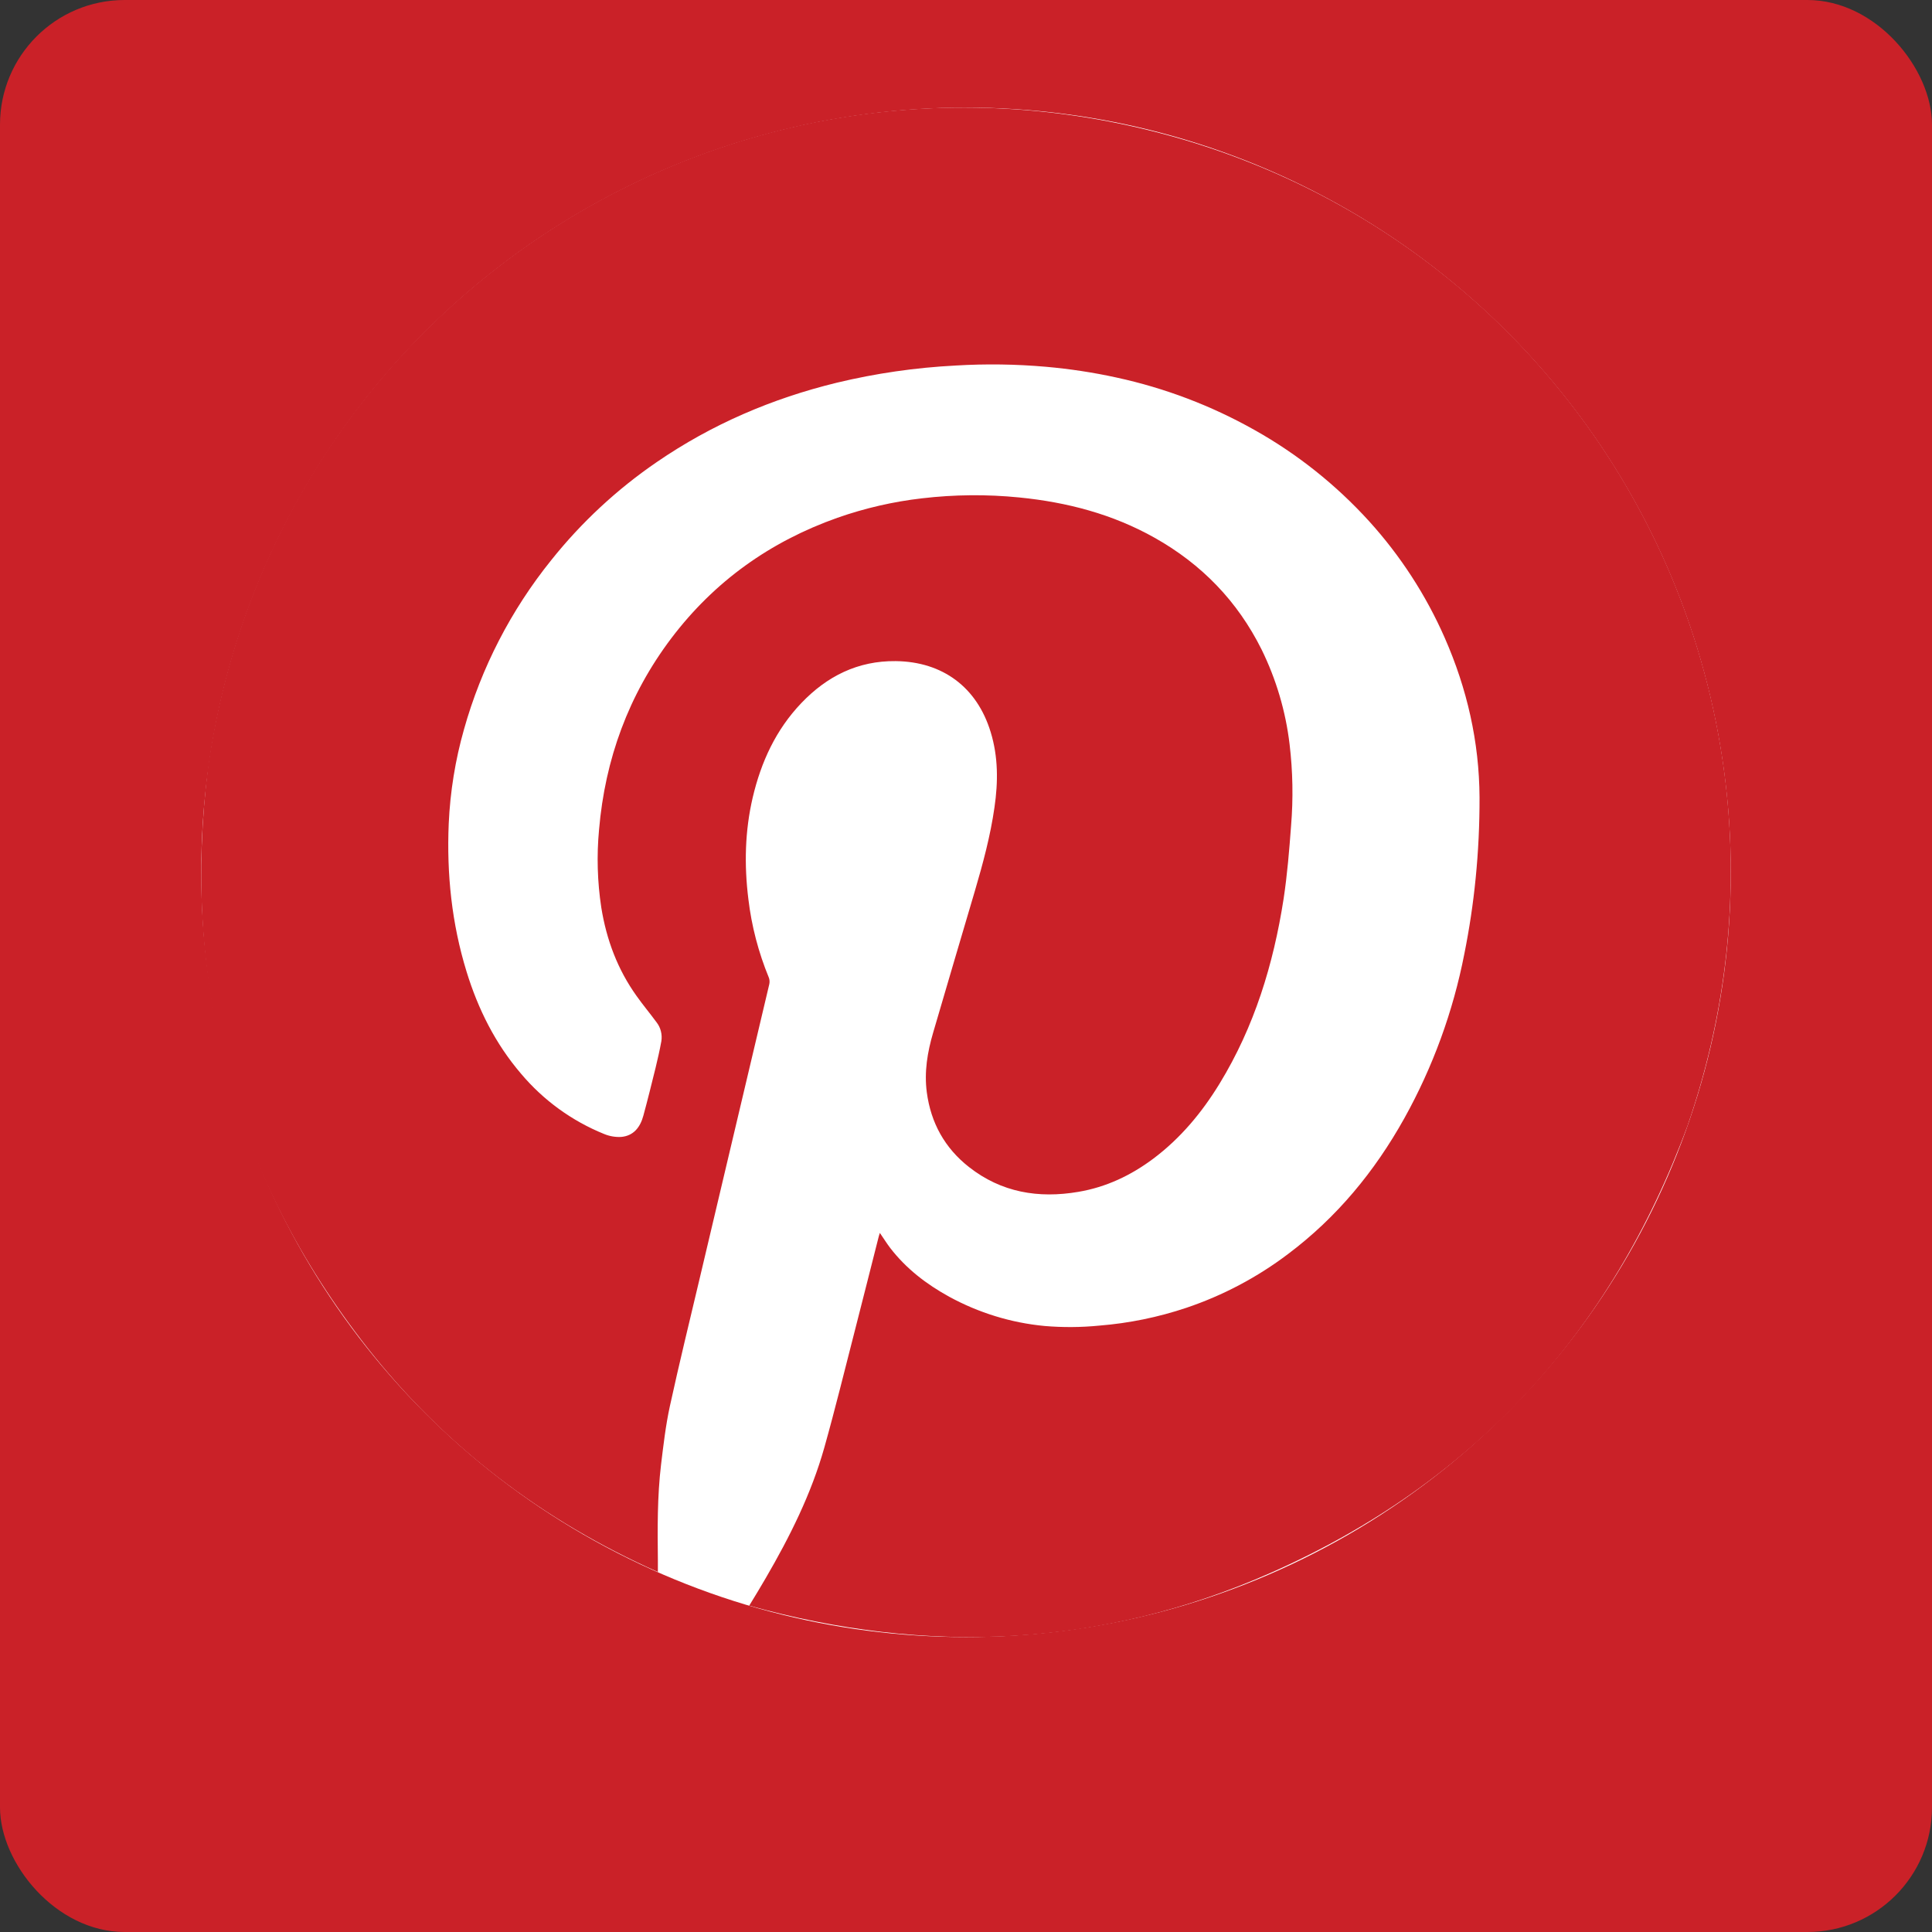
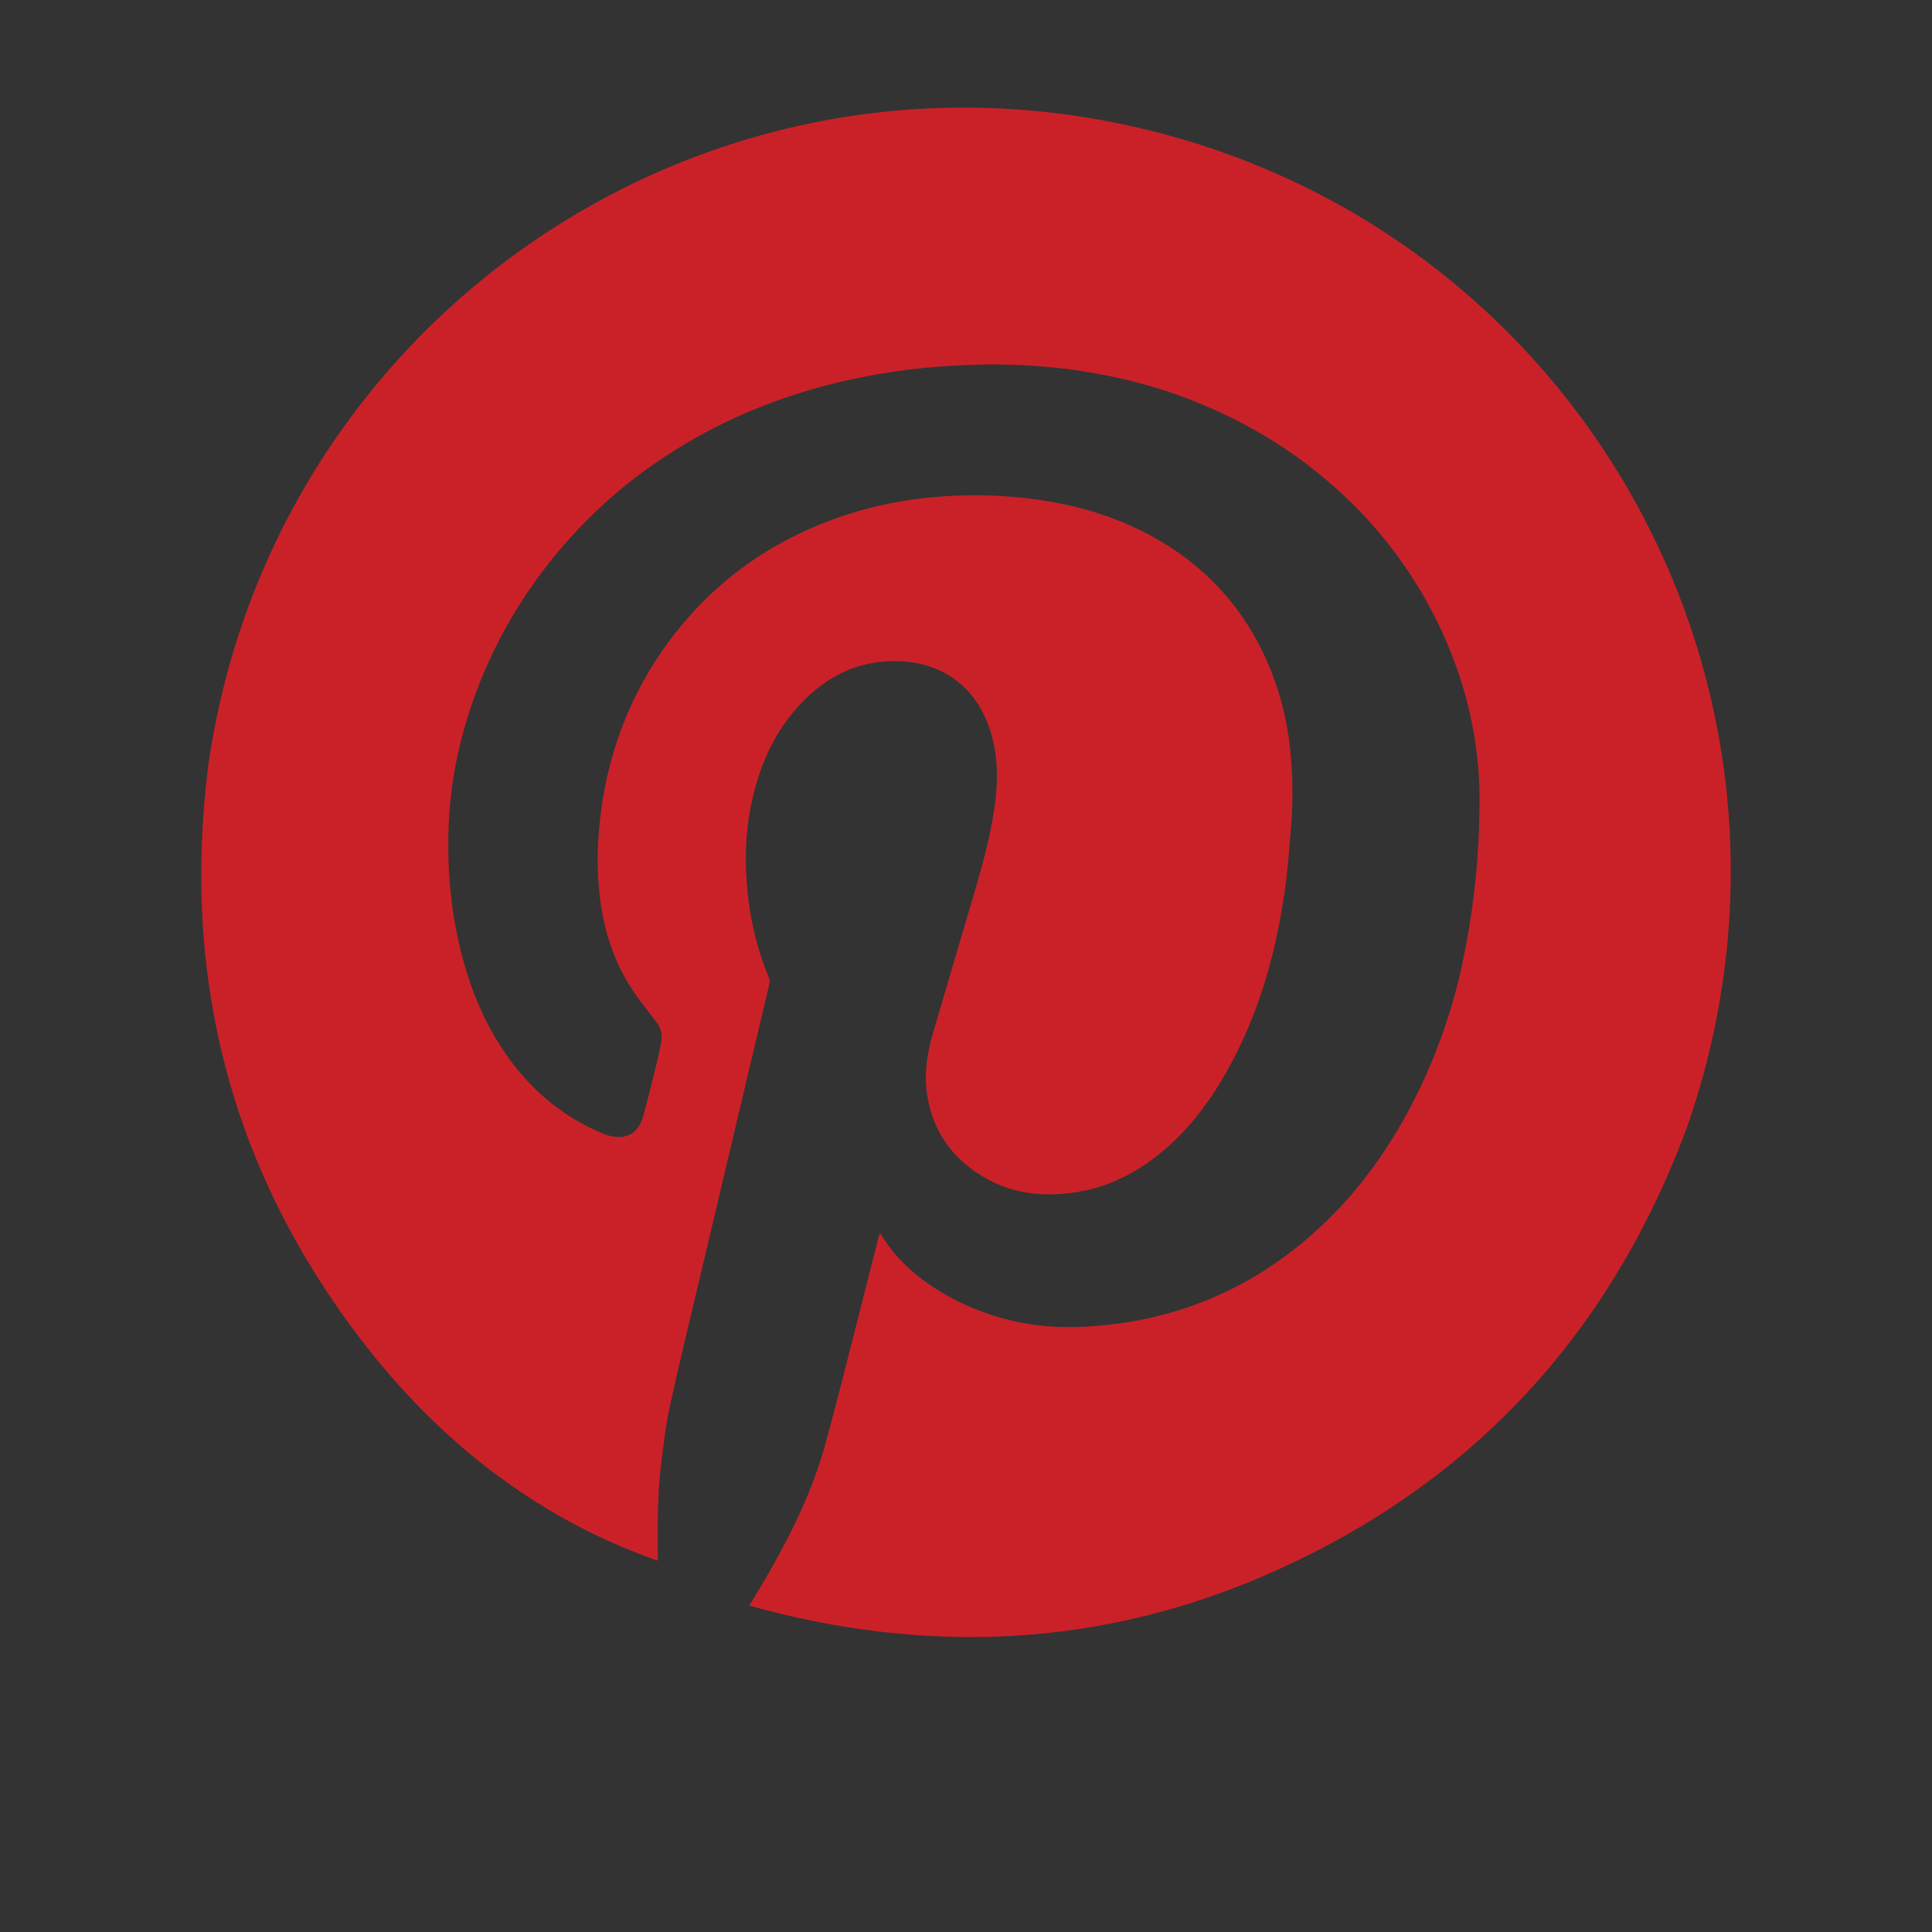
<svg xmlns="http://www.w3.org/2000/svg" width="31" height="31" viewBox="0 0 31 31" fill="none">
  <rect x="0" y="0" width="31" height="31" fill="#333333" stroke="none" />
-   <rect width="31" height="31" rx="2" fill="#CA2128" />
-   <circle cx="15.5" cy="13.997" r="12.271" fill="white" />
-   <path d="M12.022 25.763C12.117 25.606 12.204 25.466 12.287 25.321C12.674 24.656 13.018 23.968 13.227 23.226C13.402 22.604 13.555 21.977 13.716 21.352C13.845 20.85 13.971 20.347 14.099 19.844C14.103 19.826 14.11 19.808 14.118 19.783C14.176 19.867 14.226 19.948 14.283 20.023C14.539 20.356 14.865 20.606 15.231 20.807C15.704 21.065 16.223 21.225 16.759 21.276C17.052 21.301 17.347 21.299 17.64 21.27C18.115 21.232 18.583 21.136 19.034 20.985C19.622 20.787 20.174 20.495 20.668 20.121C21.451 19.533 22.058 18.796 22.533 17.944C22.991 17.121 23.316 16.23 23.496 15.306C23.577 14.903 23.638 14.497 23.678 14.089C23.721 13.658 23.741 13.226 23.74 12.793C23.735 11.903 23.54 11.049 23.181 10.233C22.88 9.548 22.47 8.917 21.968 8.363C21.437 7.779 20.816 7.284 20.127 6.898C19.436 6.509 18.691 6.226 17.916 6.058C17.543 5.976 17.164 5.919 16.782 5.885C16.302 5.843 15.818 5.836 15.336 5.865C14.692 5.898 14.053 5.99 13.426 6.141C12.388 6.394 11.422 6.808 10.54 7.413C9.9 7.851 9.328 8.382 8.844 8.989C8.199 9.79 7.723 10.713 7.445 11.703C7.305 12.196 7.223 12.704 7.2 13.216C7.166 14.024 7.248 14.818 7.487 15.593C7.672 16.194 7.949 16.748 8.361 17.229C8.719 17.654 9.176 17.986 9.692 18.195C9.778 18.231 9.87 18.247 9.963 18.243C10.166 18.227 10.273 18.087 10.323 17.902C10.393 17.646 10.456 17.388 10.52 17.13C10.554 16.989 10.586 16.849 10.612 16.706C10.62 16.653 10.618 16.598 10.604 16.545C10.591 16.492 10.566 16.443 10.533 16.401C10.429 16.259 10.316 16.125 10.215 15.982C9.909 15.555 9.731 15.077 9.648 14.562C9.585 14.148 9.573 13.729 9.612 13.313C9.709 12.181 10.085 11.151 10.771 10.242C11.463 9.328 12.358 8.69 13.437 8.308C13.876 8.154 14.331 8.049 14.793 7.996C15.312 7.935 15.835 7.93 16.355 7.982C17.12 8.058 17.852 8.249 18.527 8.629C19.28 9.052 19.856 9.646 20.242 10.42C20.477 10.898 20.629 11.412 20.692 11.941C20.744 12.376 20.752 12.814 20.716 13.25C20.687 13.642 20.655 14.034 20.596 14.423C20.433 15.472 20.127 16.474 19.569 17.387C19.286 17.85 18.943 18.263 18.506 18.591C18.145 18.861 17.748 19.049 17.302 19.124C16.663 19.233 16.067 19.134 15.547 18.725C15.159 18.42 14.936 18.017 14.871 17.526C14.828 17.199 14.881 16.883 14.972 16.572C15.193 15.813 15.419 15.055 15.642 14.297C15.772 13.855 15.892 13.411 15.957 12.954C16.016 12.549 16.018 12.144 15.896 11.747C15.677 11.028 15.127 10.617 14.373 10.608C13.765 10.601 13.27 10.85 12.859 11.28C12.448 11.71 12.212 12.227 12.078 12.795C11.952 13.334 11.94 13.877 12.008 14.426C12.059 14.858 12.17 15.282 12.336 15.685C12.349 15.718 12.351 15.755 12.344 15.79C11.975 17.355 11.605 18.919 11.234 20.482C11.07 21.176 10.9 21.868 10.748 22.565C10.681 22.873 10.645 23.188 10.607 23.5C10.546 24.012 10.55 24.528 10.556 25.042C10.556 25.098 10.556 25.154 10.556 25.223C8.709 24.4 7.14 23.213 5.894 21.625C3.738 18.877 2.907 15.755 3.34 12.293C4.37 5.077 11.362 0.335 18.45 2.094C25.459 3.831 29.471 11.17 27.075 18.07C25.849 21.392 23.63 23.805 20.39 25.237C17.683 26.434 14.882 26.56 12.022 25.763Z" fill="#CA2128" />
+   <path d="M12.022 25.763C12.117 25.606 12.204 25.466 12.287 25.321C12.674 24.656 13.018 23.968 13.227 23.226C13.402 22.604 13.555 21.977 13.716 21.352C13.845 20.85 13.971 20.347 14.099 19.844C14.103 19.826 14.11 19.808 14.118 19.783C14.176 19.867 14.226 19.948 14.283 20.023C14.539 20.356 14.865 20.606 15.231 20.807C15.704 21.065 16.223 21.225 16.759 21.276C17.052 21.301 17.347 21.299 17.64 21.27C18.115 21.232 18.583 21.136 19.034 20.985C19.622 20.787 20.174 20.495 20.668 20.121C21.451 19.533 22.058 18.796 22.533 17.944C22.991 17.121 23.316 16.23 23.496 15.306C23.577 14.903 23.638 14.497 23.678 14.089C23.721 13.658 23.741 13.226 23.74 12.793C23.735 11.903 23.54 11.049 23.181 10.233C22.88 9.548 22.47 8.917 21.968 8.363C21.437 7.779 20.816 7.284 20.127 6.898C19.436 6.509 18.691 6.226 17.916 6.058C17.543 5.976 17.164 5.919 16.782 5.885C16.302 5.843 15.818 5.836 15.336 5.865C14.692 5.898 14.053 5.99 13.426 6.141C12.388 6.394 11.422 6.808 10.54 7.413C9.9 7.851 9.328 8.382 8.844 8.989C8.199 9.79 7.723 10.713 7.445 11.703C7.305 12.196 7.223 12.704 7.2 13.216C7.166 14.024 7.248 14.818 7.487 15.593C7.672 16.194 7.949 16.748 8.361 17.229C8.719 17.654 9.176 17.986 9.692 18.195C9.778 18.231 9.87 18.247 9.963 18.243C10.166 18.227 10.273 18.087 10.323 17.902C10.393 17.646 10.456 17.388 10.52 17.13C10.554 16.989 10.586 16.849 10.612 16.706C10.62 16.653 10.618 16.598 10.604 16.545C10.591 16.492 10.566 16.443 10.533 16.401C10.429 16.259 10.316 16.125 10.215 15.982C9.909 15.555 9.731 15.077 9.648 14.562C9.585 14.148 9.573 13.729 9.612 13.313C9.709 12.181 10.085 11.151 10.771 10.242C11.463 9.328 12.358 8.69 13.437 8.308C13.876 8.154 14.331 8.049 14.793 7.996C15.312 7.935 15.835 7.93 16.355 7.982C17.12 8.058 17.852 8.249 18.527 8.629C19.28 9.052 19.856 9.646 20.242 10.42C20.477 10.898 20.629 11.412 20.692 11.941C20.744 12.376 20.752 12.814 20.716 13.25C20.687 13.642 20.655 14.034 20.596 14.423C20.433 15.472 20.127 16.474 19.569 17.387C19.286 17.85 18.943 18.263 18.506 18.591C18.145 18.861 17.748 19.049 17.302 19.124C16.663 19.233 16.067 19.134 15.547 18.725C15.159 18.42 14.936 18.017 14.871 17.526C14.828 17.199 14.881 16.883 14.972 16.572C15.193 15.813 15.419 15.055 15.642 14.297C15.772 13.855 15.892 13.411 15.957 12.954C16.016 12.549 16.018 12.144 15.896 11.747C15.677 11.028 15.127 10.617 14.373 10.608C13.765 10.601 13.27 10.85 12.859 11.28C12.448 11.71 12.212 12.227 12.078 12.795C11.952 13.334 11.94 13.877 12.008 14.426C12.059 14.858 12.17 15.282 12.336 15.685C12.349 15.718 12.351 15.755 12.344 15.79C11.975 17.355 11.605 18.919 11.234 20.482C11.07 21.176 10.9 21.868 10.748 22.565C10.681 22.873 10.645 23.188 10.607 23.5C10.546 24.012 10.55 24.528 10.556 25.042C8.709 24.4 7.14 23.213 5.894 21.625C3.738 18.877 2.907 15.755 3.34 12.293C4.37 5.077 11.362 0.335 18.45 2.094C25.459 3.831 29.471 11.17 27.075 18.07C25.849 21.392 23.63 23.805 20.39 25.237C17.683 26.434 14.882 26.56 12.022 25.763Z" fill="#CA2128" />
</svg>